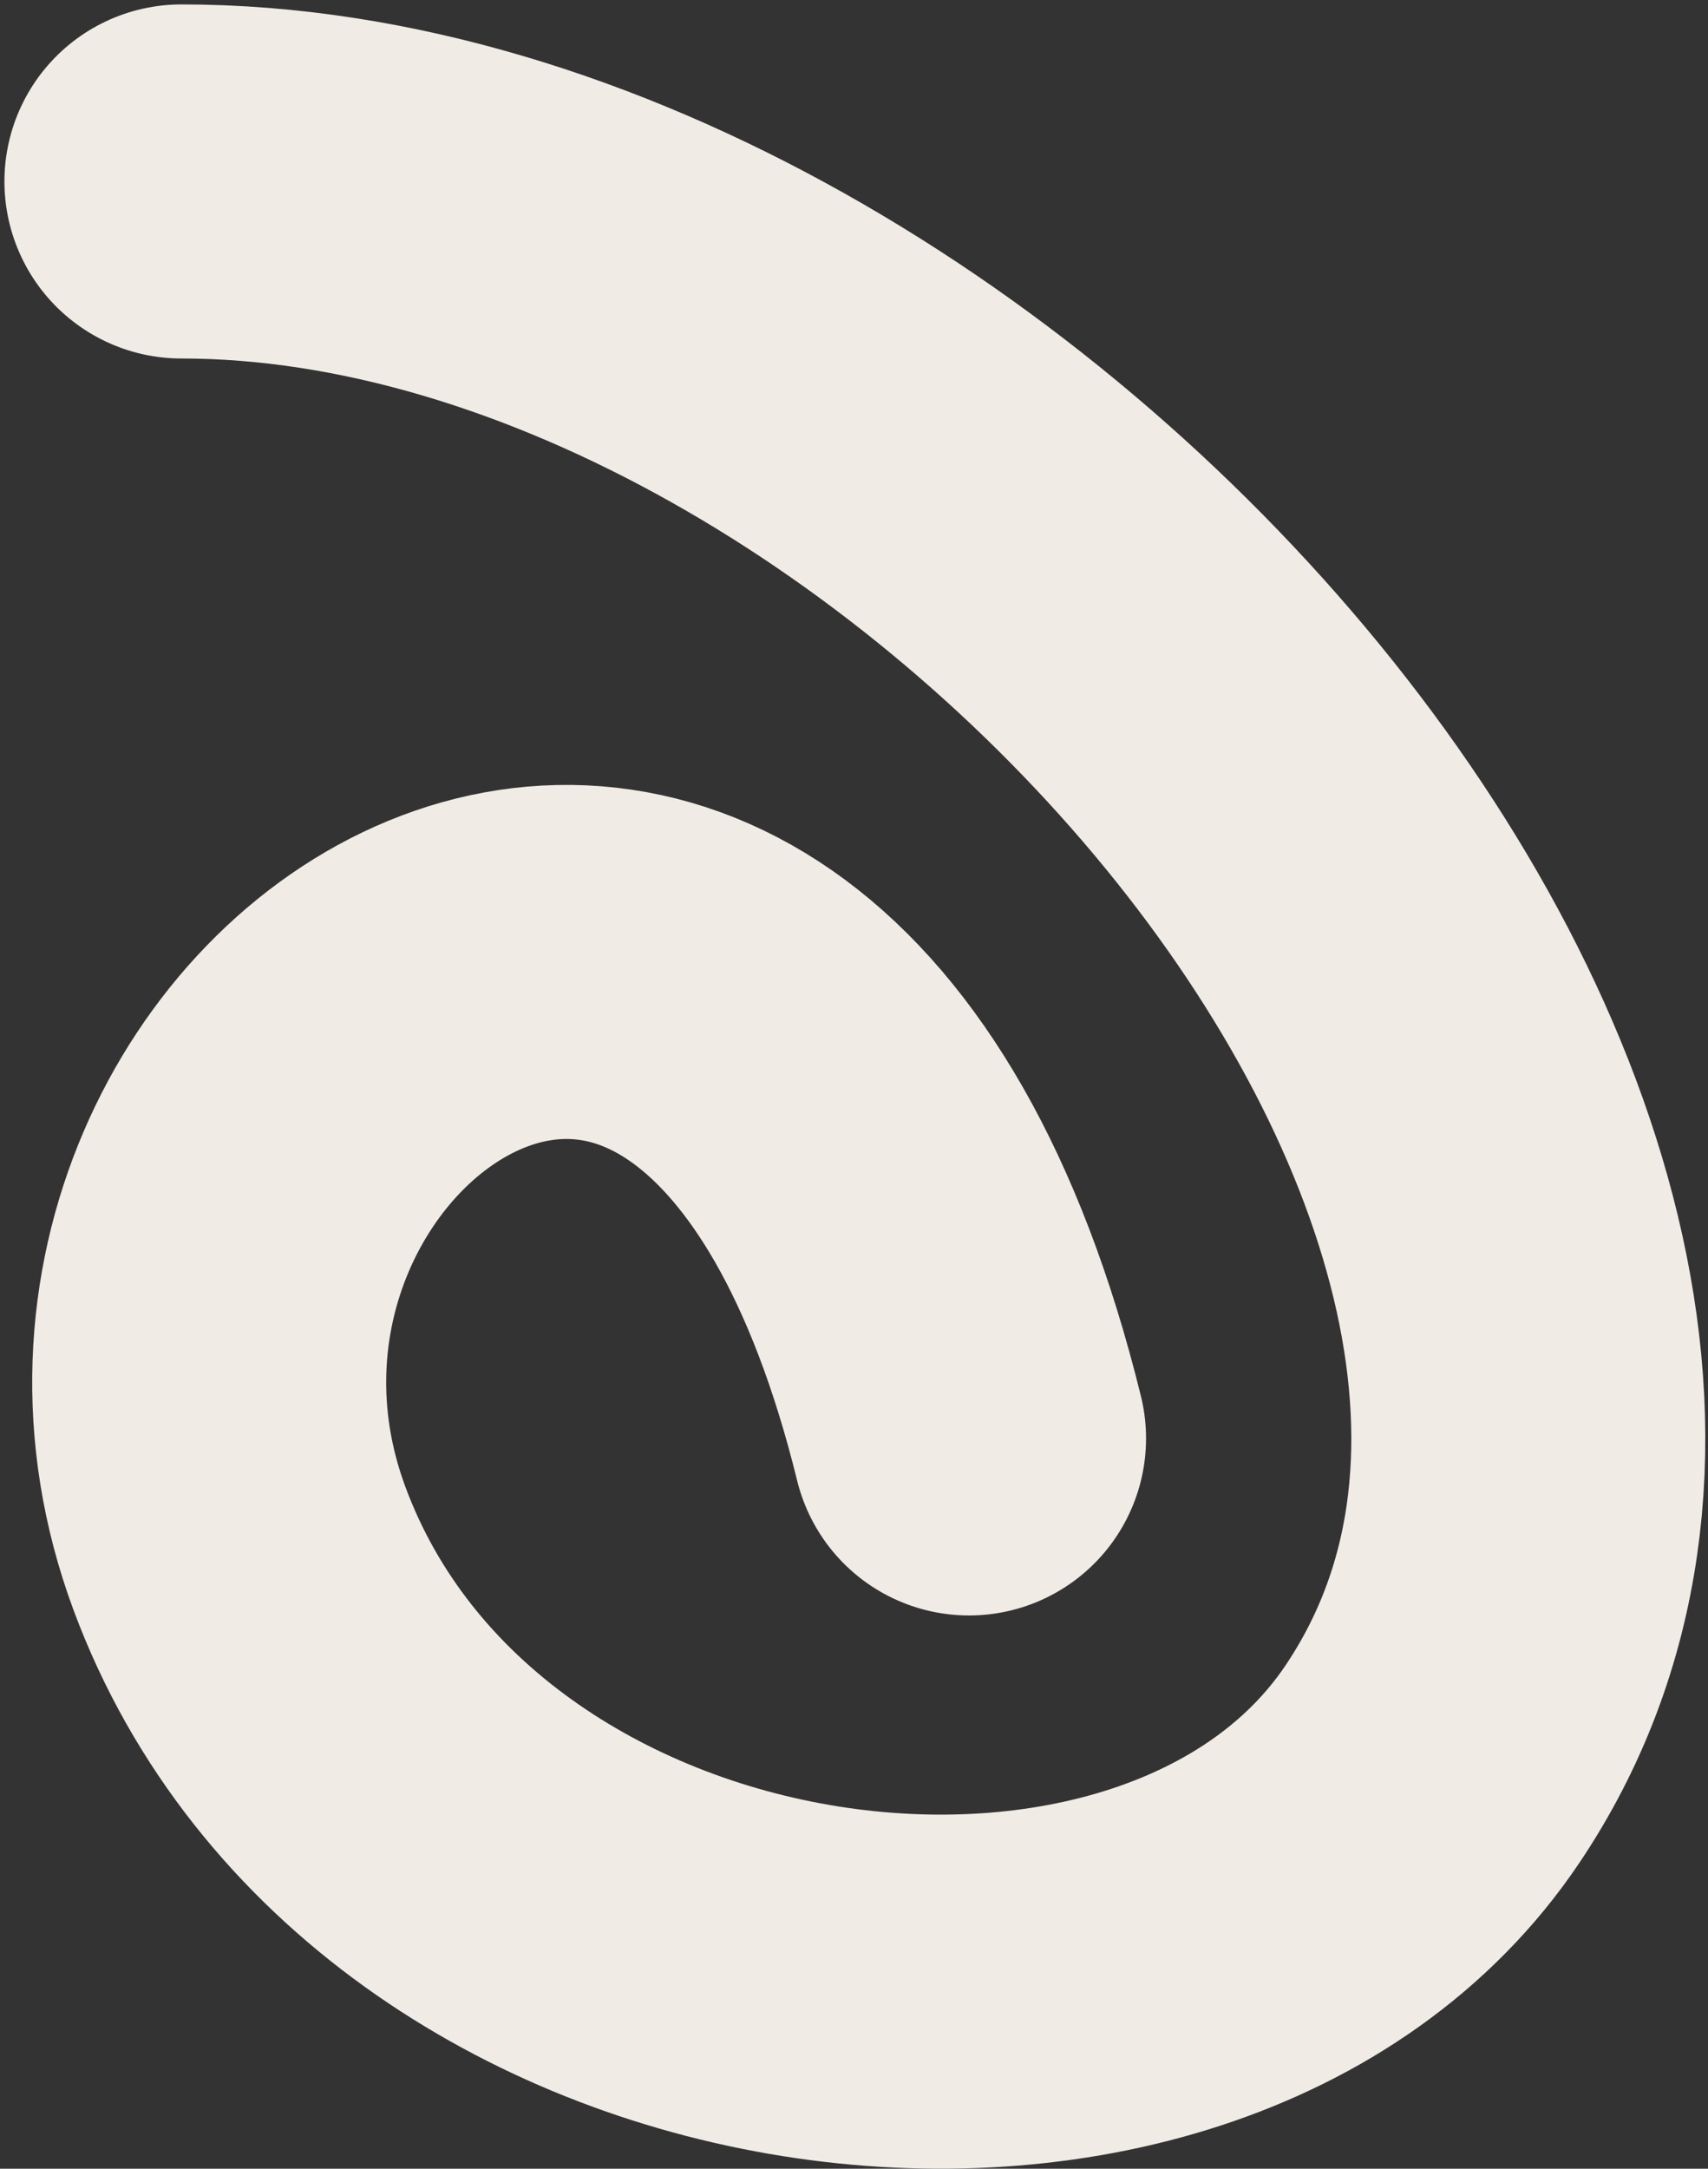
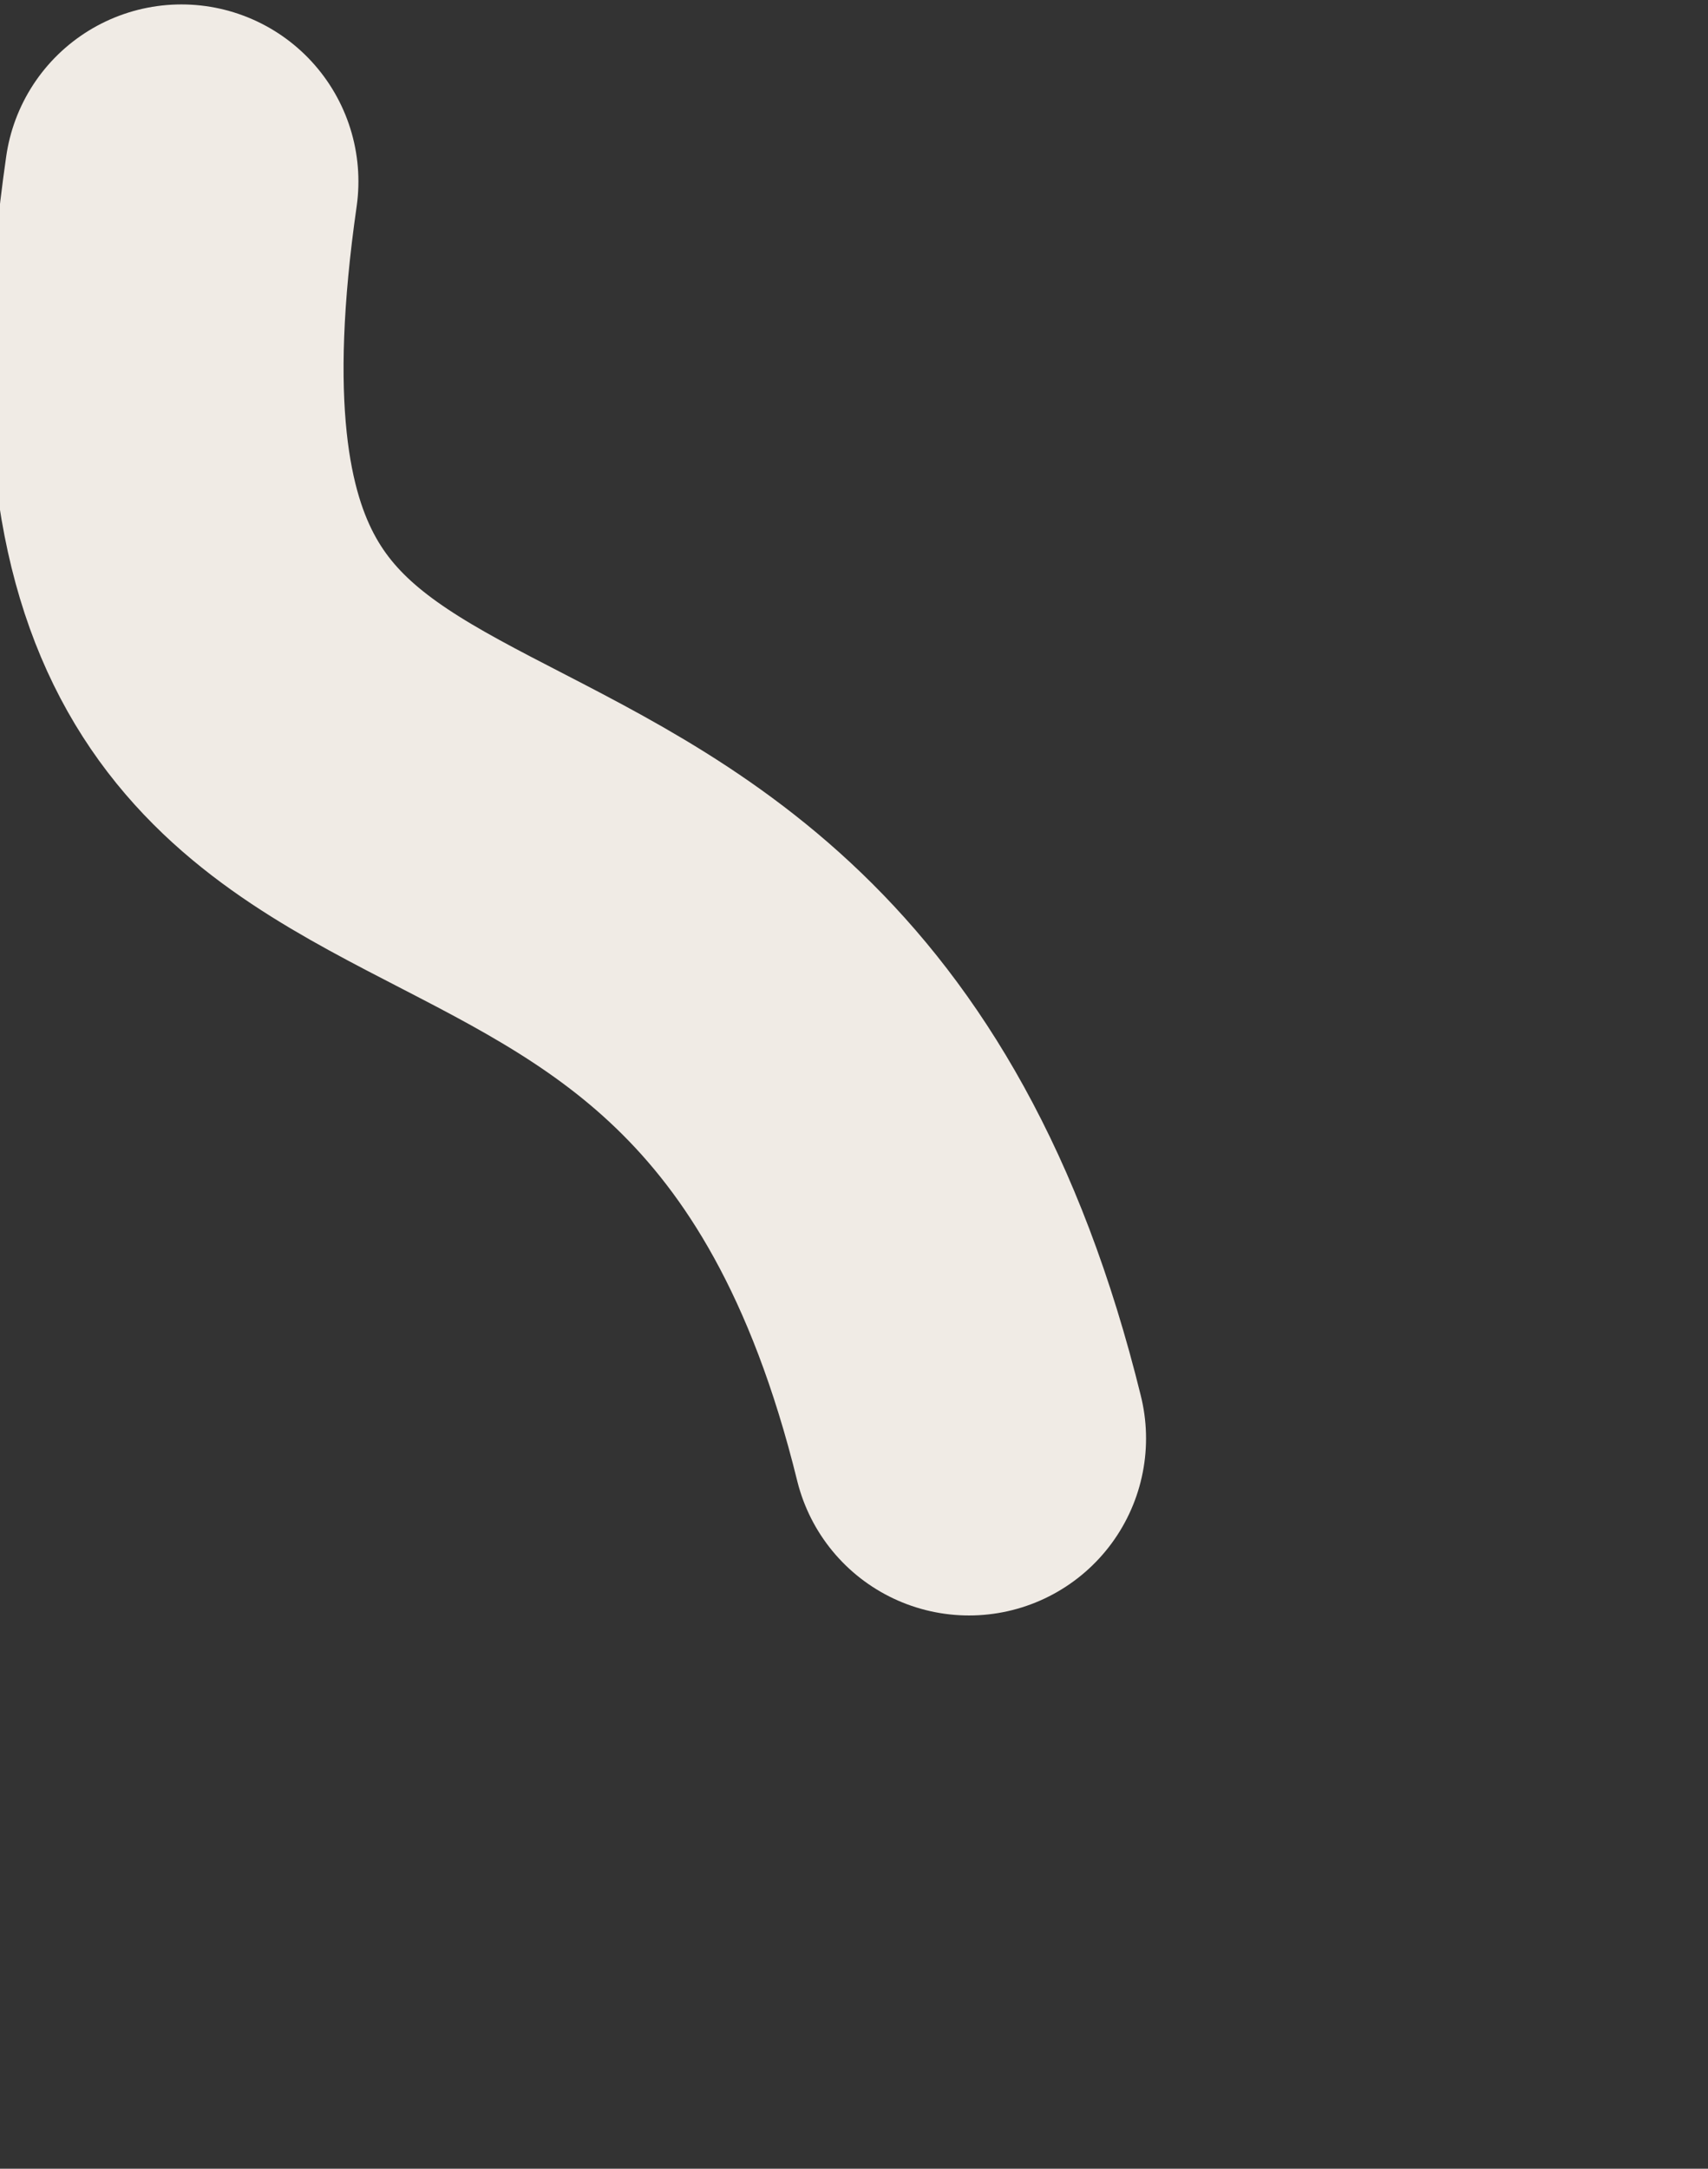
<svg xmlns="http://www.w3.org/2000/svg" width="193" height="245" fill="none" id="svg20000057_280">
  <rect width="100%" height="100%" fill="#333333" stroke="none" />
-   <path d="M20.5 20.5c87.292 0 185.278 113.546 141.343 178.823-28.322 42.08-114.112 31.399-134.794-24.417C6.367 119.09 85.5 65 109.5 162.5" stroke="#F0EBE5" stroke-width="40" stroke-linecap="round" />
+   <path d="M20.5 20.5C6.367 119.09 85.5 65 109.5 162.5" stroke="#F0EBE5" stroke-width="40" stroke-linecap="round" />
</svg>